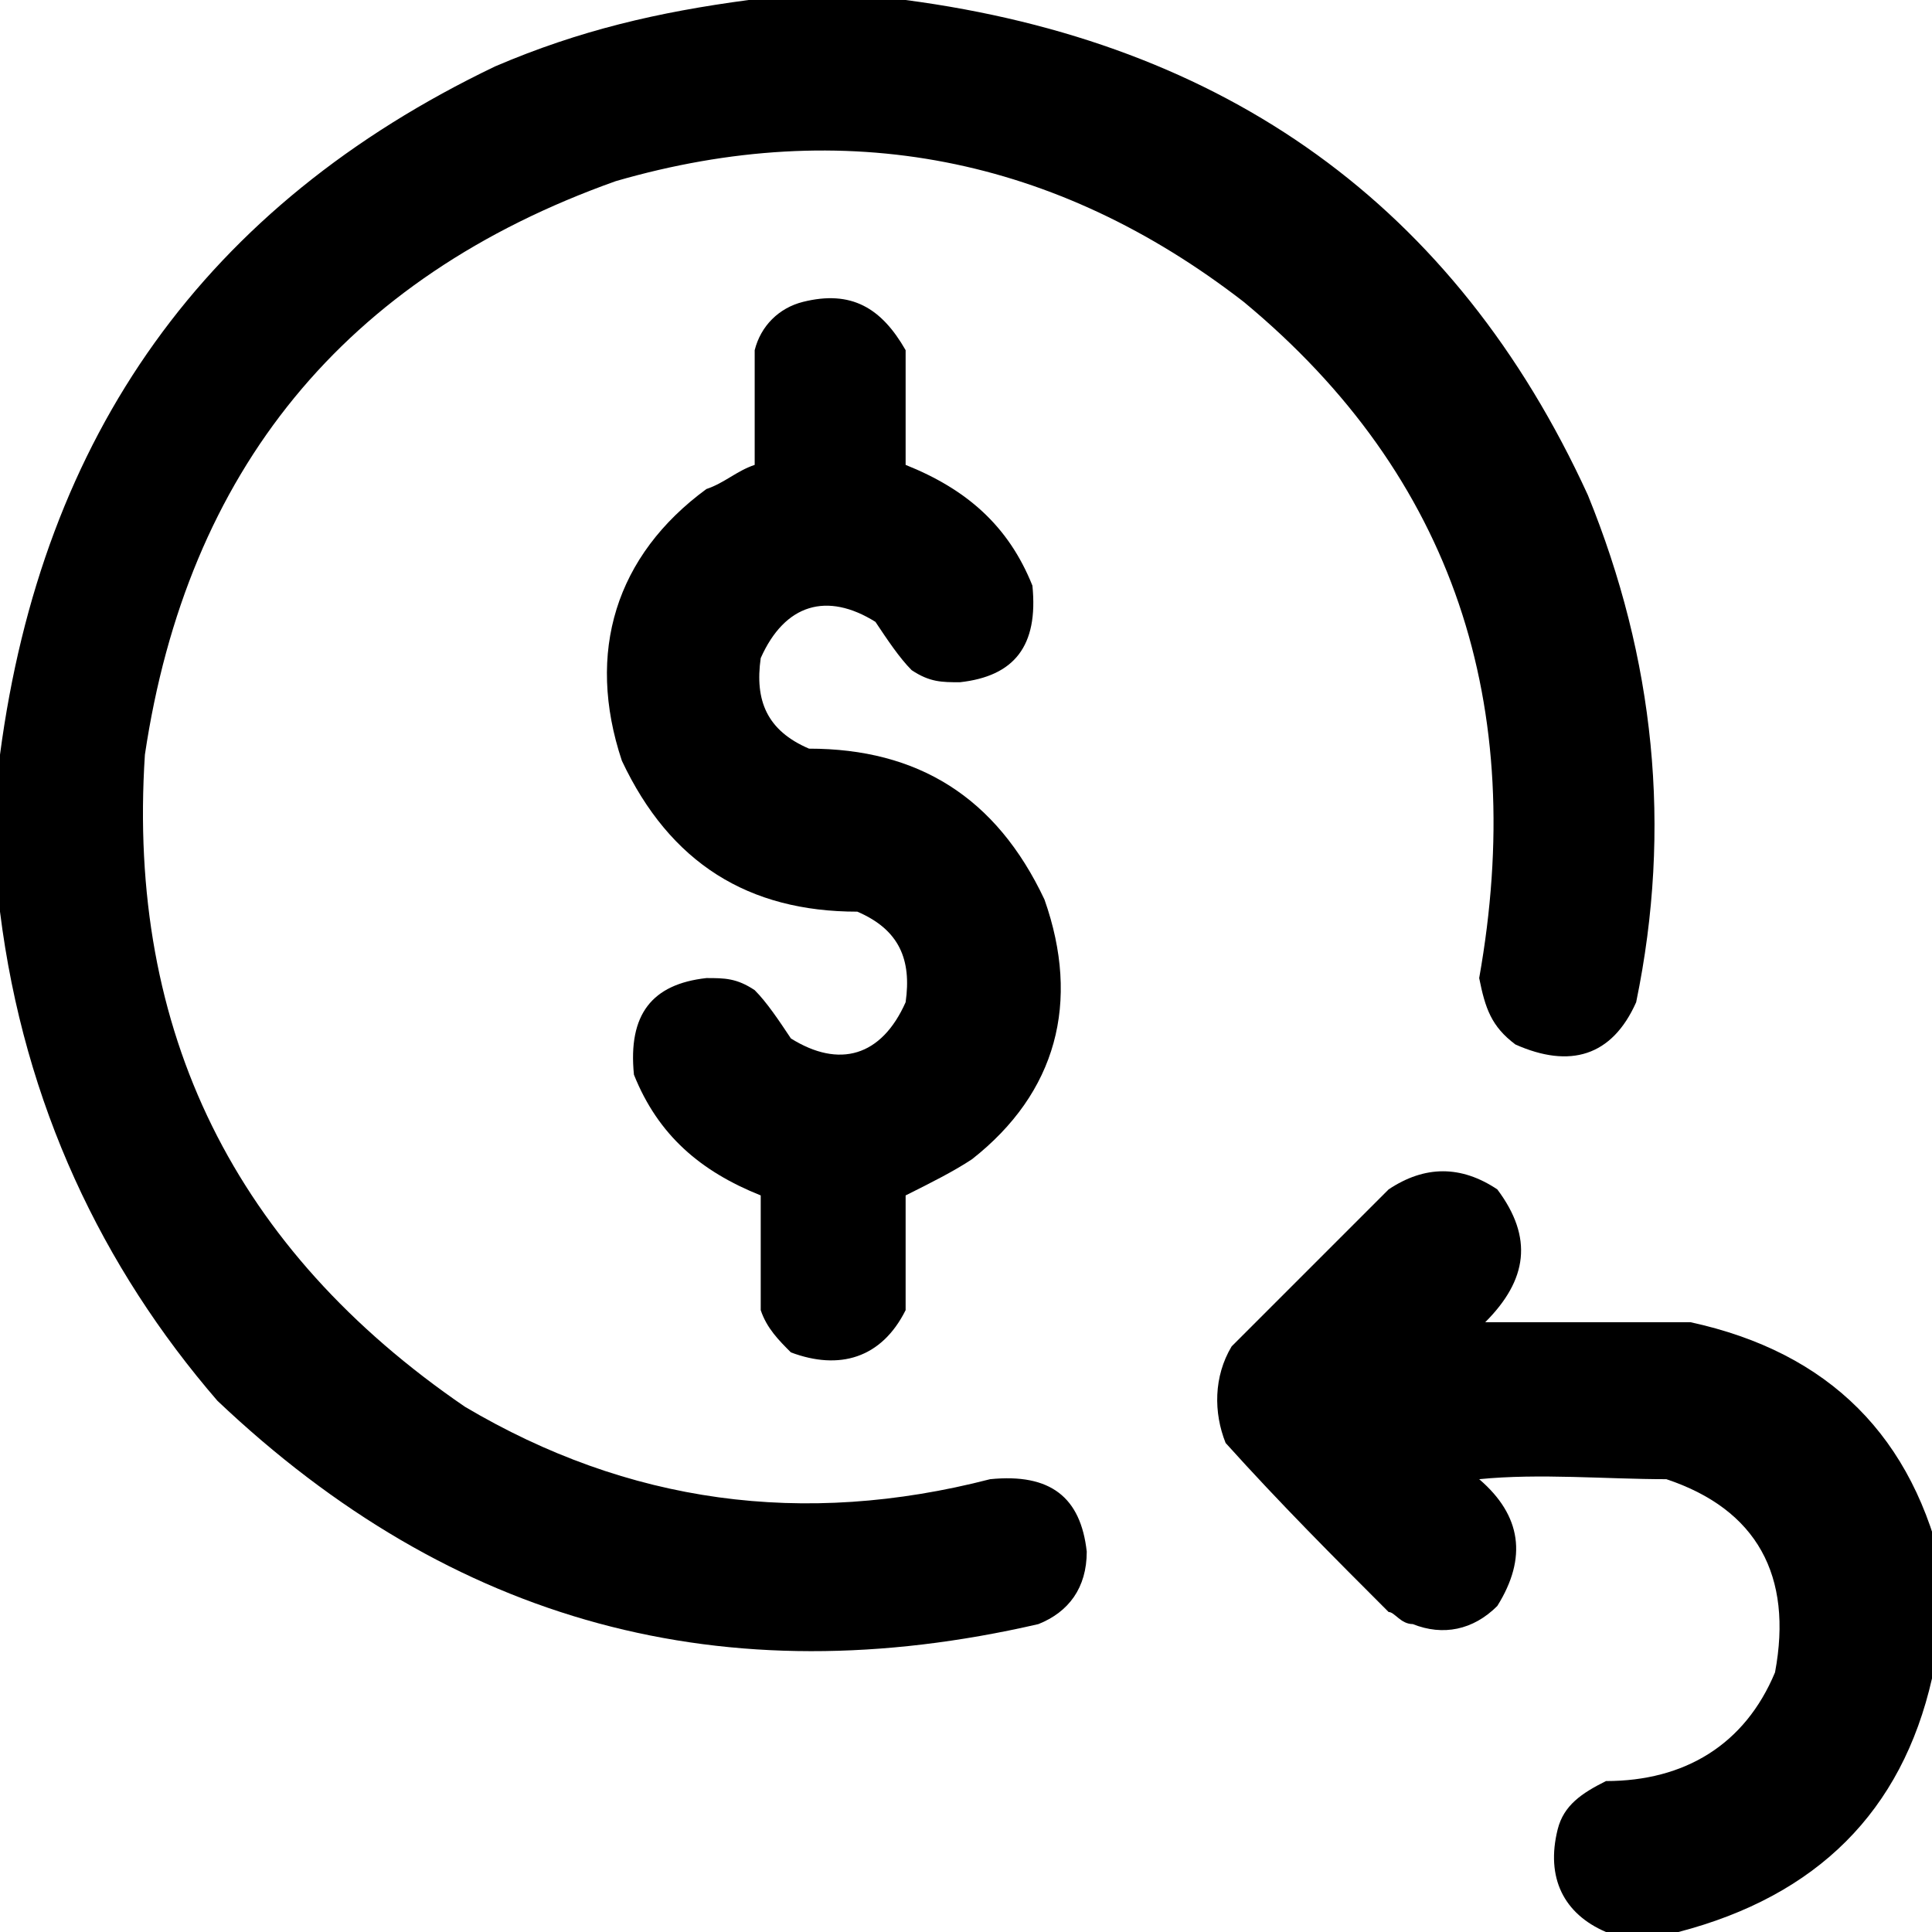
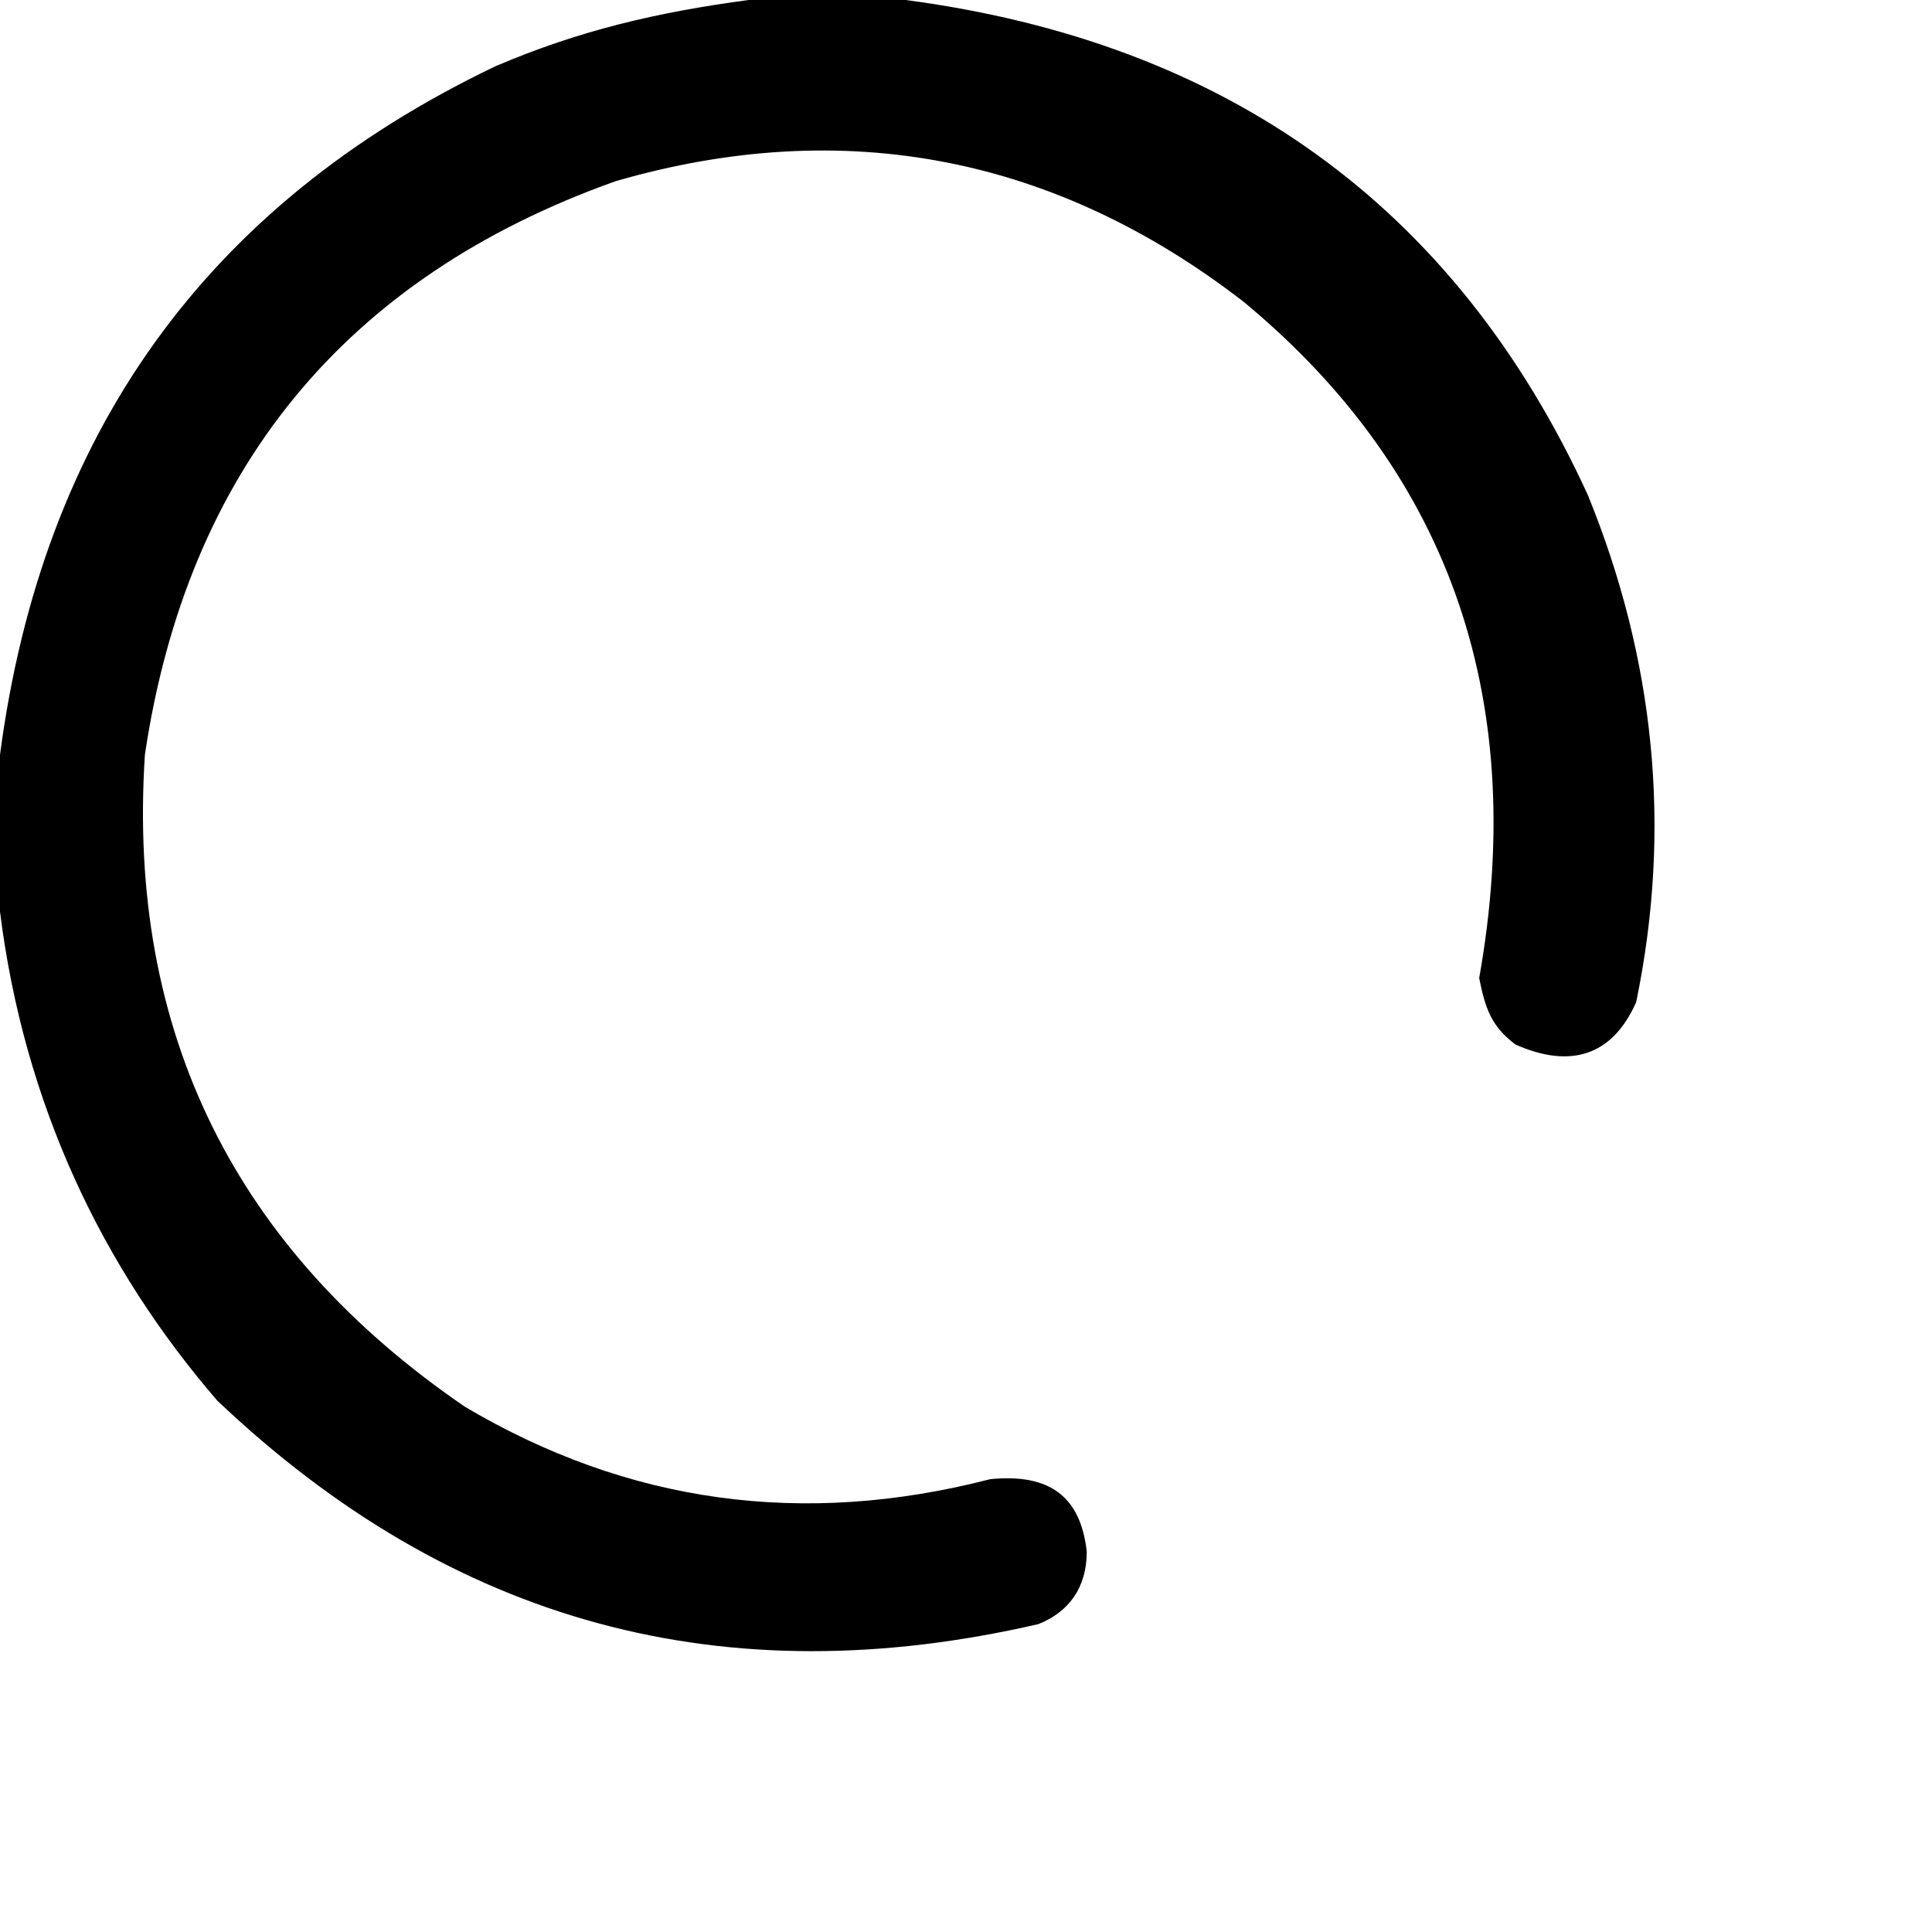
<svg xmlns="http://www.w3.org/2000/svg" viewBox="0 0 32 32">
  <defs>
    <style> .cls-1 { opacity: 1; } .cls-1, .cls-2, .cls-3 { fill-rule: evenodd; isolation: isolate; } .cls-2 { opacity: 1; } .cls-3 { opacity: 1; } </style>
  </defs>
  <g>
    <g id="Layer_1">
      <path class="cls-3" d="M12.4,0h2.6c5.3.7,9.1,3.4,11.3,8.2,1.1,2.7,1.4,5.5.8,8.4-.4.9-1.1,1.1-2,.7-.4-.3-.5-.6-.6-1.1.8-4.5-.4-8.3-3.9-11.2-3.1-2.4-6.6-3.1-10.4-2-4.5,1.6-7.1,4.8-7.8,9.5-.3,4.6,1.5,8.2,5.3,10.8,2.7,1.6,5.6,2,8.7,1.2,1-.1,1.5.3,1.6,1.2,0,.6-.3,1-.8,1.2-5.2,1.2-9.7,0-13.6-3.7C1.7,21,.4,18.3,0,15.1v-2.6C.7,7.2,3.4,3.4,8.2,1.1c1.4-.6,2.7-.9,4.2-1.1Z" />
-       <path class="cls-2" d="M13.3,5c.8-.2,1.3.1,1.7.8,0,.6,0,1.3,0,1.9,1,.4,1.7,1,2.1,2,.1,1-.3,1.5-1.2,1.6-.3,0-.5,0-.8-.2-.2-.2-.4-.5-.6-.8-.8-.5-1.5-.3-1.9.6-.1.7.1,1.2.8,1.5,1.8,0,3.1.8,3.9,2.5.6,1.7.2,3.2-1.2,4.3-.3.2-.7.4-1.1.6,0,.6,0,1.2,0,1.9-.4.8-1.1,1-1.9.7-.2-.2-.4-.4-.5-.7,0-.6,0-1.3,0-1.9-1-.4-1.7-1-2.1-2-.1-1,.3-1.5,1.2-1.6.3,0,.5,0,.8.2.2.2.4.5.6.8.8.5,1.5.3,1.9-.6.1-.7-.1-1.2-.8-1.5-1.8,0-3.1-.8-3.9-2.5-.6-1.8-.1-3.4,1.4-4.5.3-.1.5-.3.8-.4,0-.6,0-1.2,0-1.9.1-.4.4-.7.8-.8Z" />
-       <path class="cls-1" d="M32,26.2v1.6c-.5,2.2-1.9,3.6-4.2,4.2h-1.2c-.7-.3-1-.9-.8-1.7.1-.4.4-.6.8-.8,1.3,0,2.3-.6,2.8-1.8.3-1.6-.3-2.7-1.8-3.2-1,0-2.1-.1-3.1,0,.7.6.8,1.3.3,2.1-.4.4-.9.5-1.4.3-.2,0-.3-.2-.4-.2-.9-.9-1.8-1.8-2.7-2.8-.2-.5-.2-1.1.1-1.6l2.6-2.6c.6-.4,1.2-.4,1.8,0,.6.8.5,1.5-.2,2.2,1.1,0,2.3,0,3.4,0,2.3.5,3.7,1.9,4.2,4.2Z" />
    </g>
  </g>
</svg>